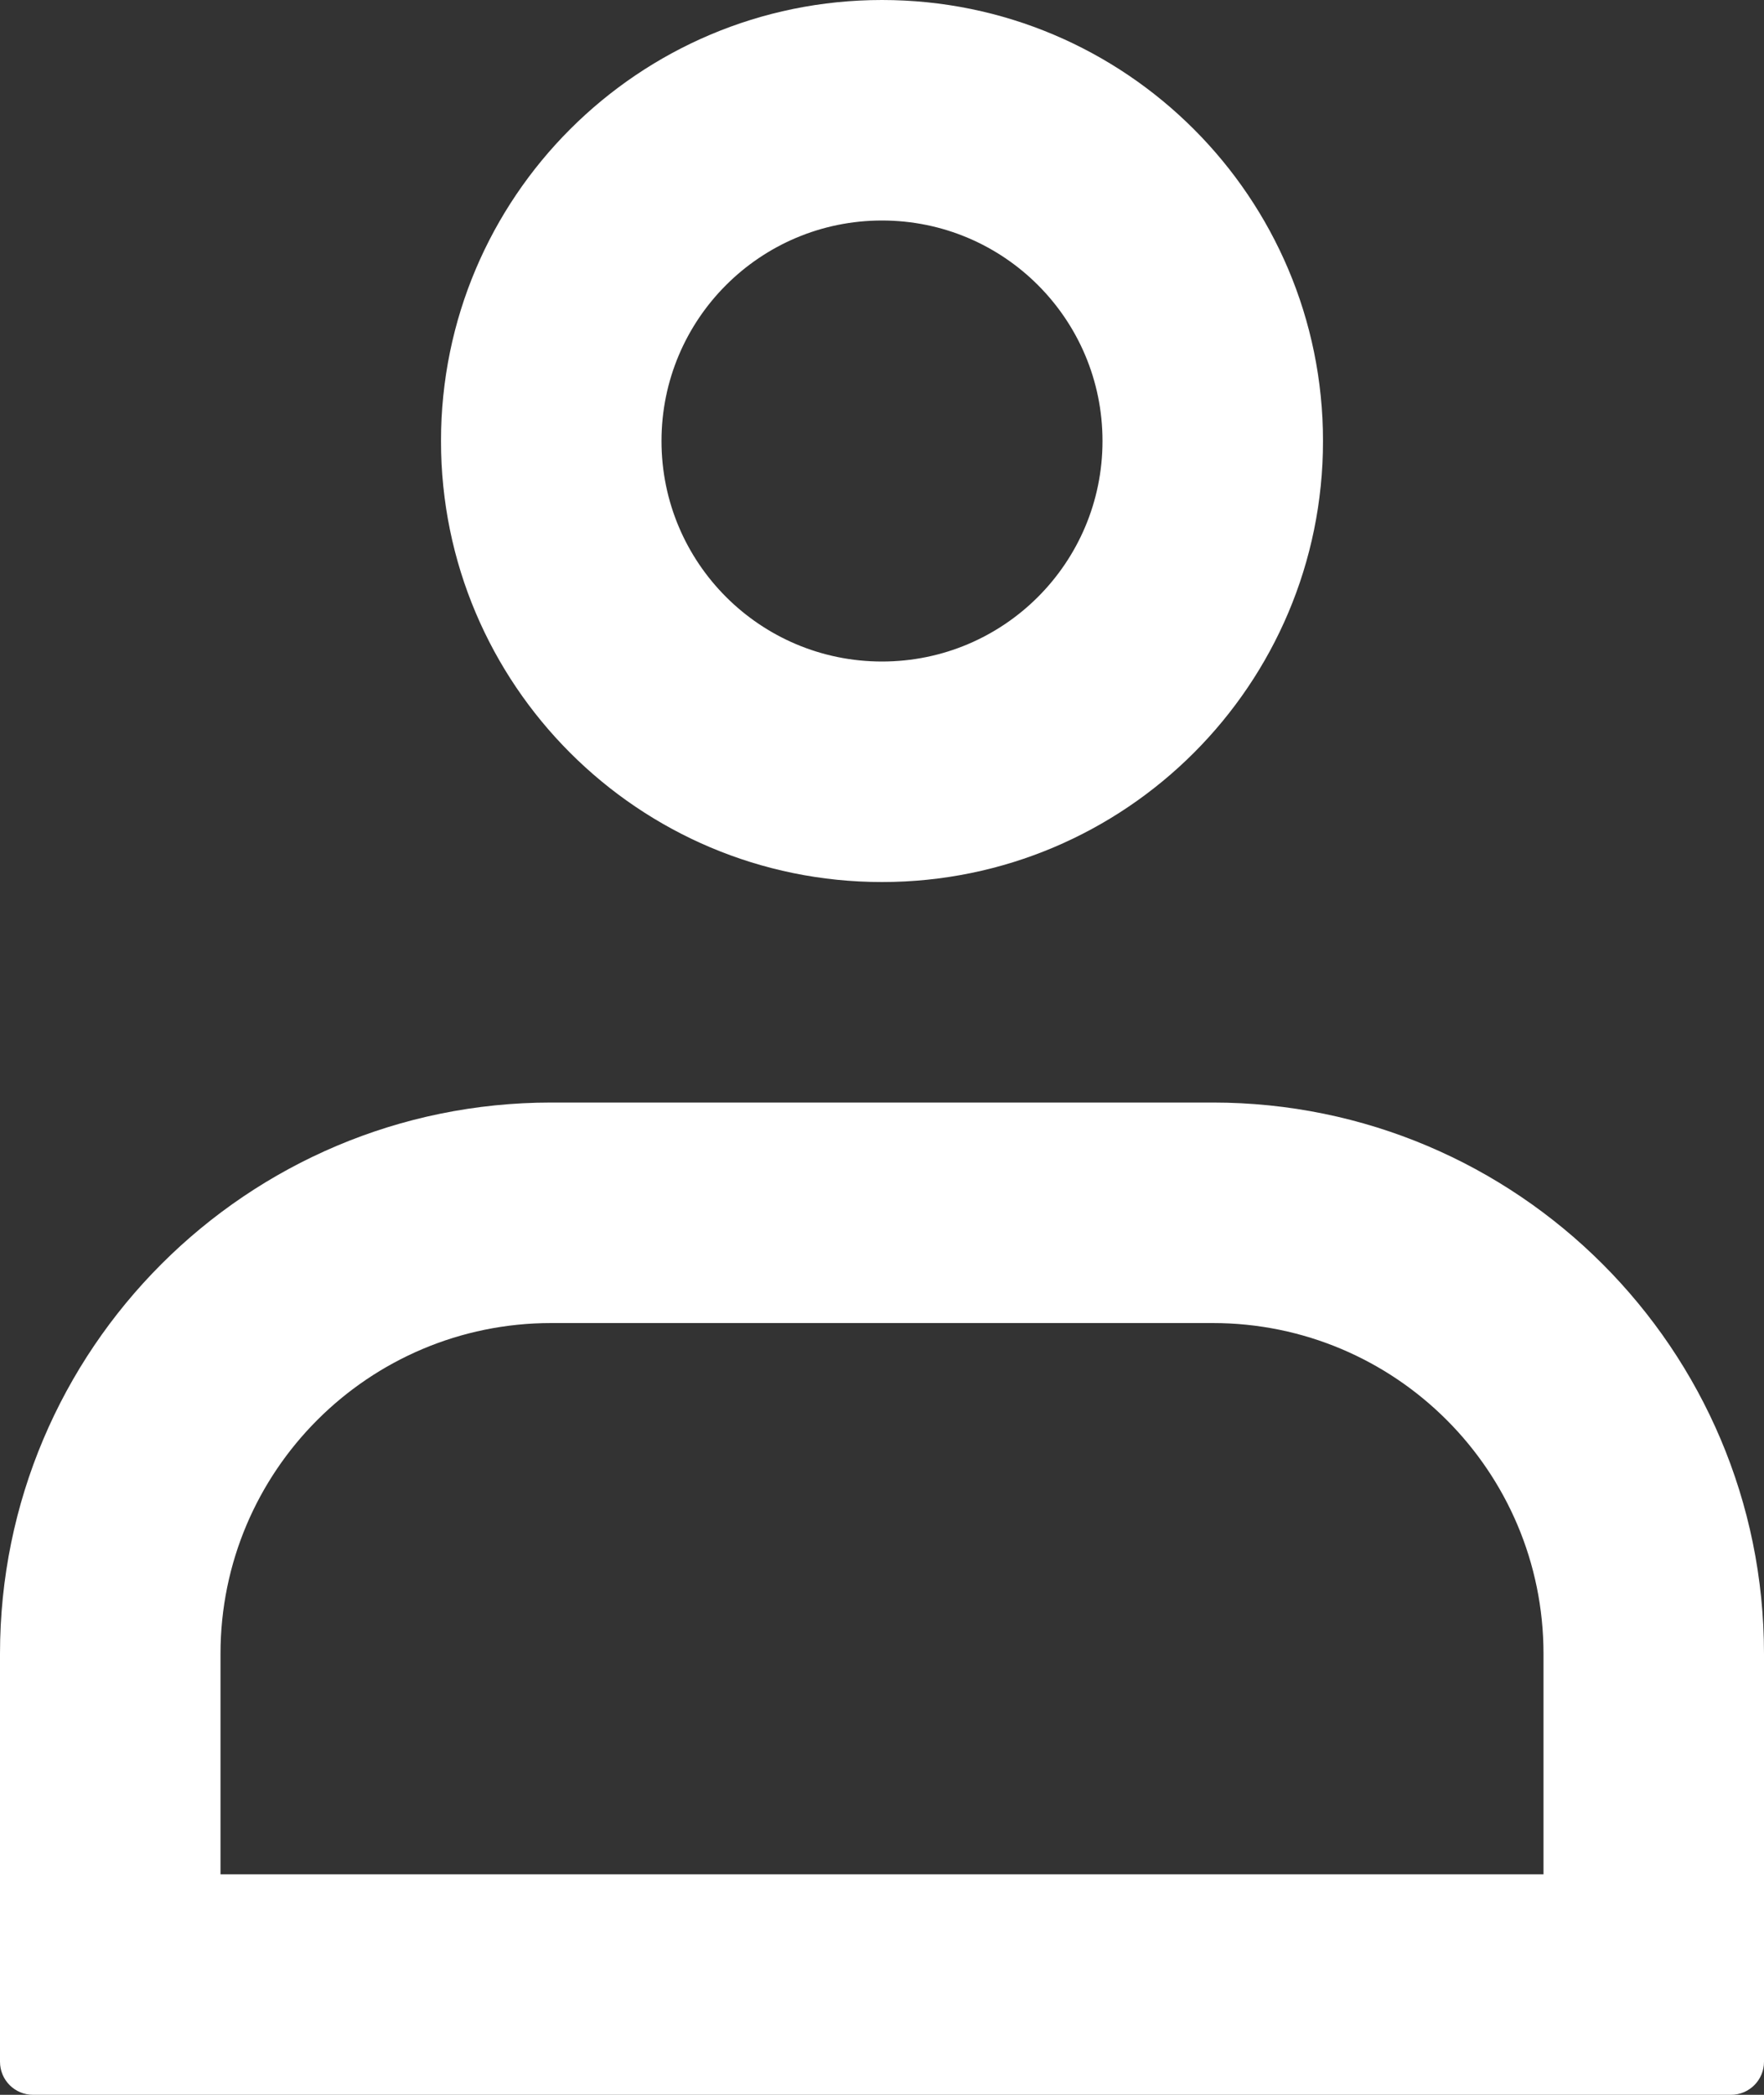
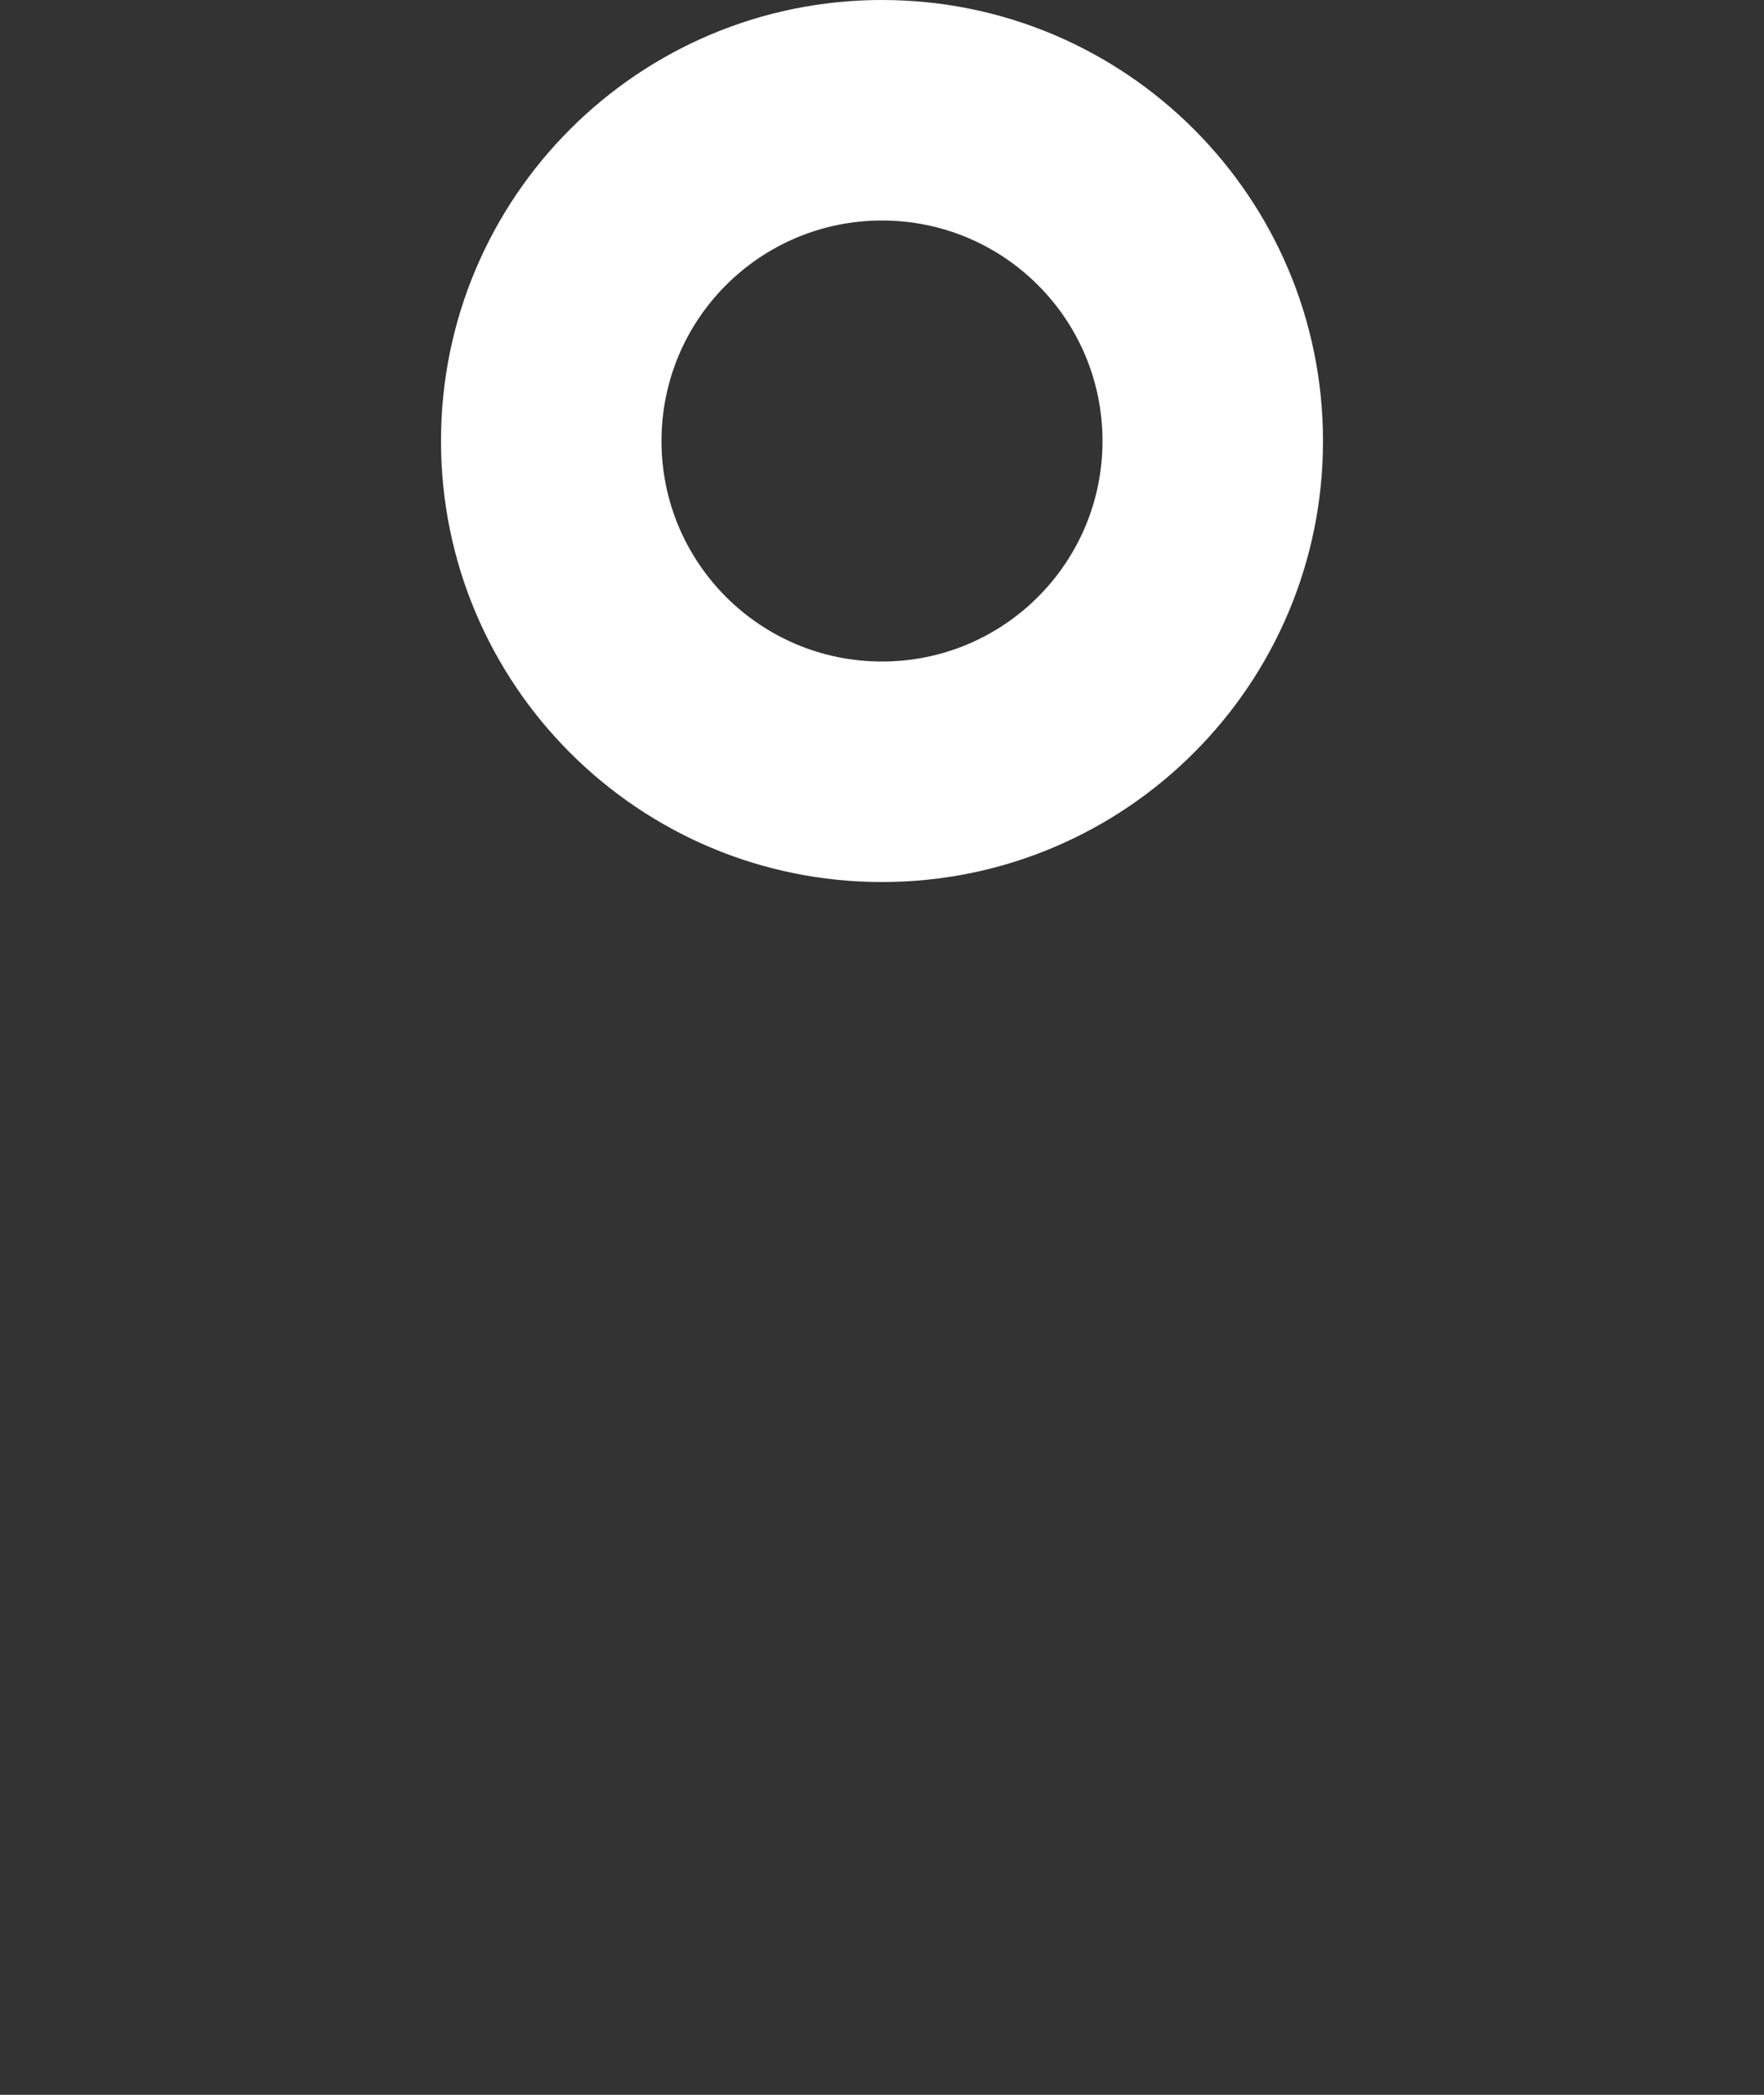
<svg xmlns="http://www.w3.org/2000/svg" width="16" height="19" viewBox="0 0 16 19" fill="none">
  <rect x="0" y="0" width="16" height="19" fill="#333333" stroke="none" />
  <path fill-rule="evenodd" clip-rule="evenodd" d="M8 6C9.105 6 10 5.105 10 4C10 2.895 9.105 2 8 2C6.895 2 6 2.895 6 4C6 5.105 6.895 6 8 6ZM8 8C10.209 8 12 6.209 12 4C12 1.791 10.209 0 8 0C5.791 0 4 1.791 4 4C4 6.209 5.791 8 8 8Z" fill="white" />
-   <path fill-rule="evenodd" clip-rule="evenodd" d="M11 12H5C3.343 12 2 13.343 2 15V17H14V15C14 13.343 12.657 12 11 12ZM5 10C2.239 10 0 12.239 0 15V18.7C0 18.866 0.134 19 0.3 19H15.7C15.866 19 16 18.866 16 18.7V15C16 12.239 13.761 10 11 10H5Z" fill="white" />
</svg>